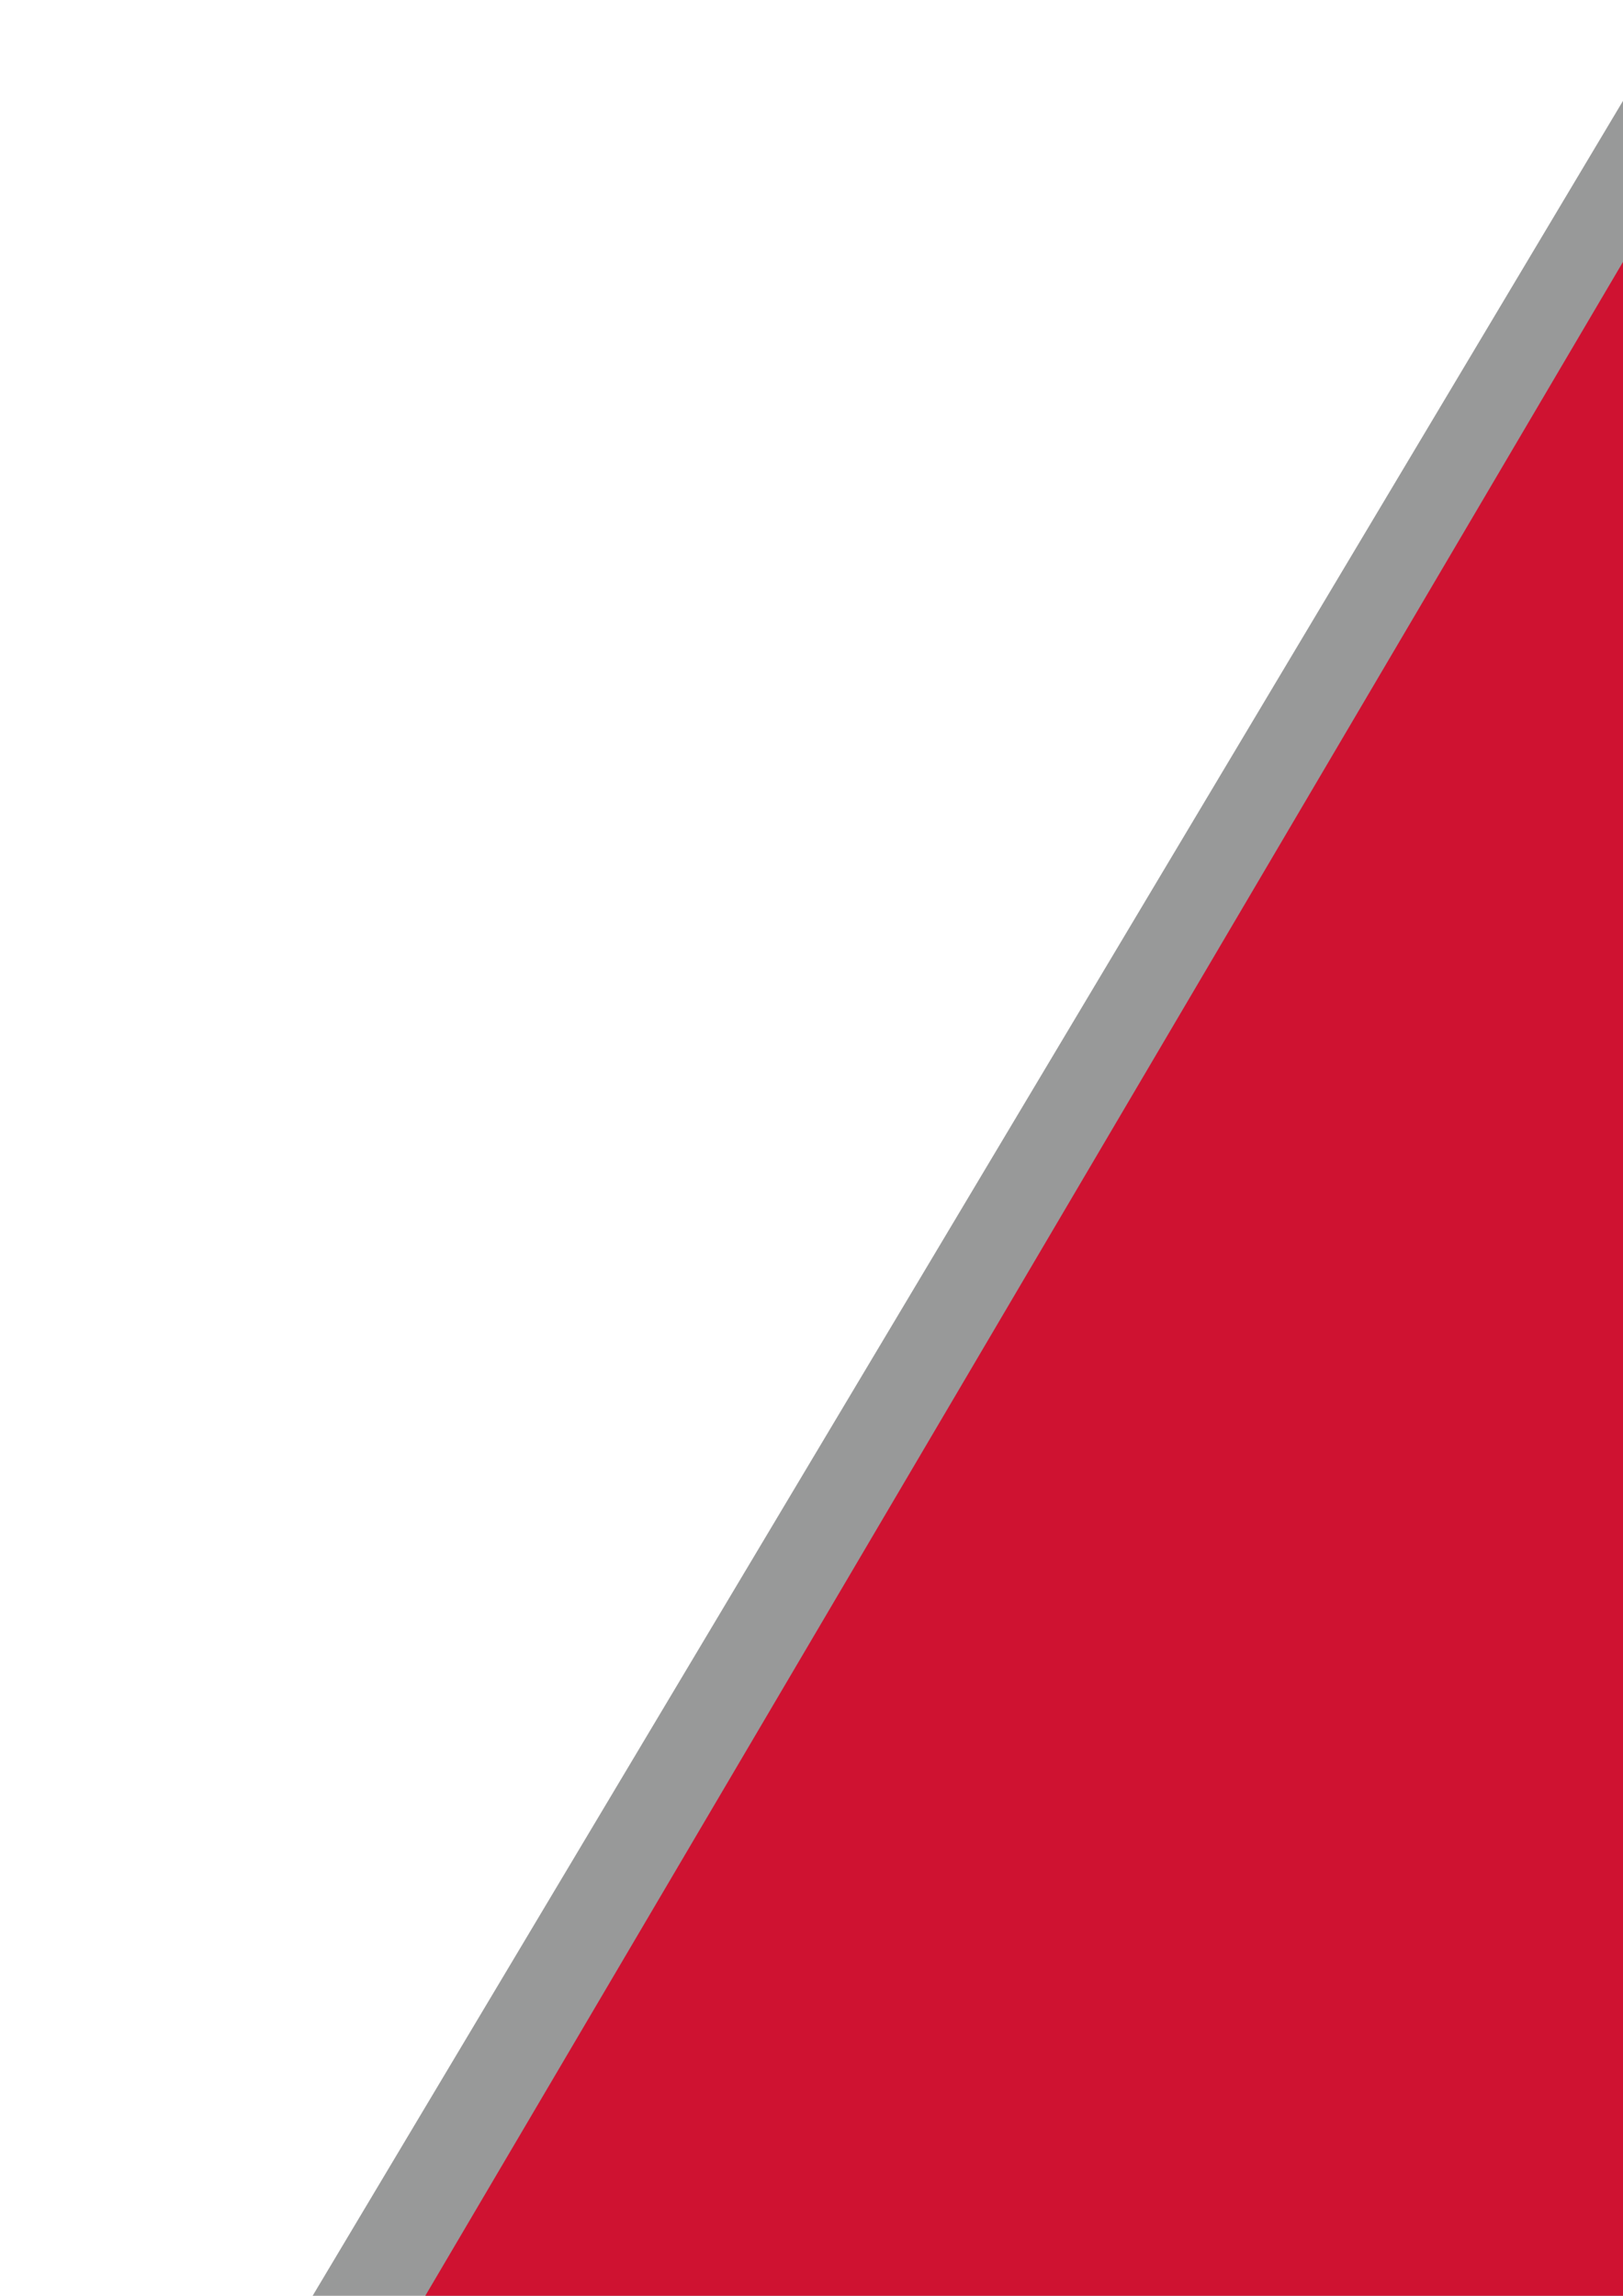
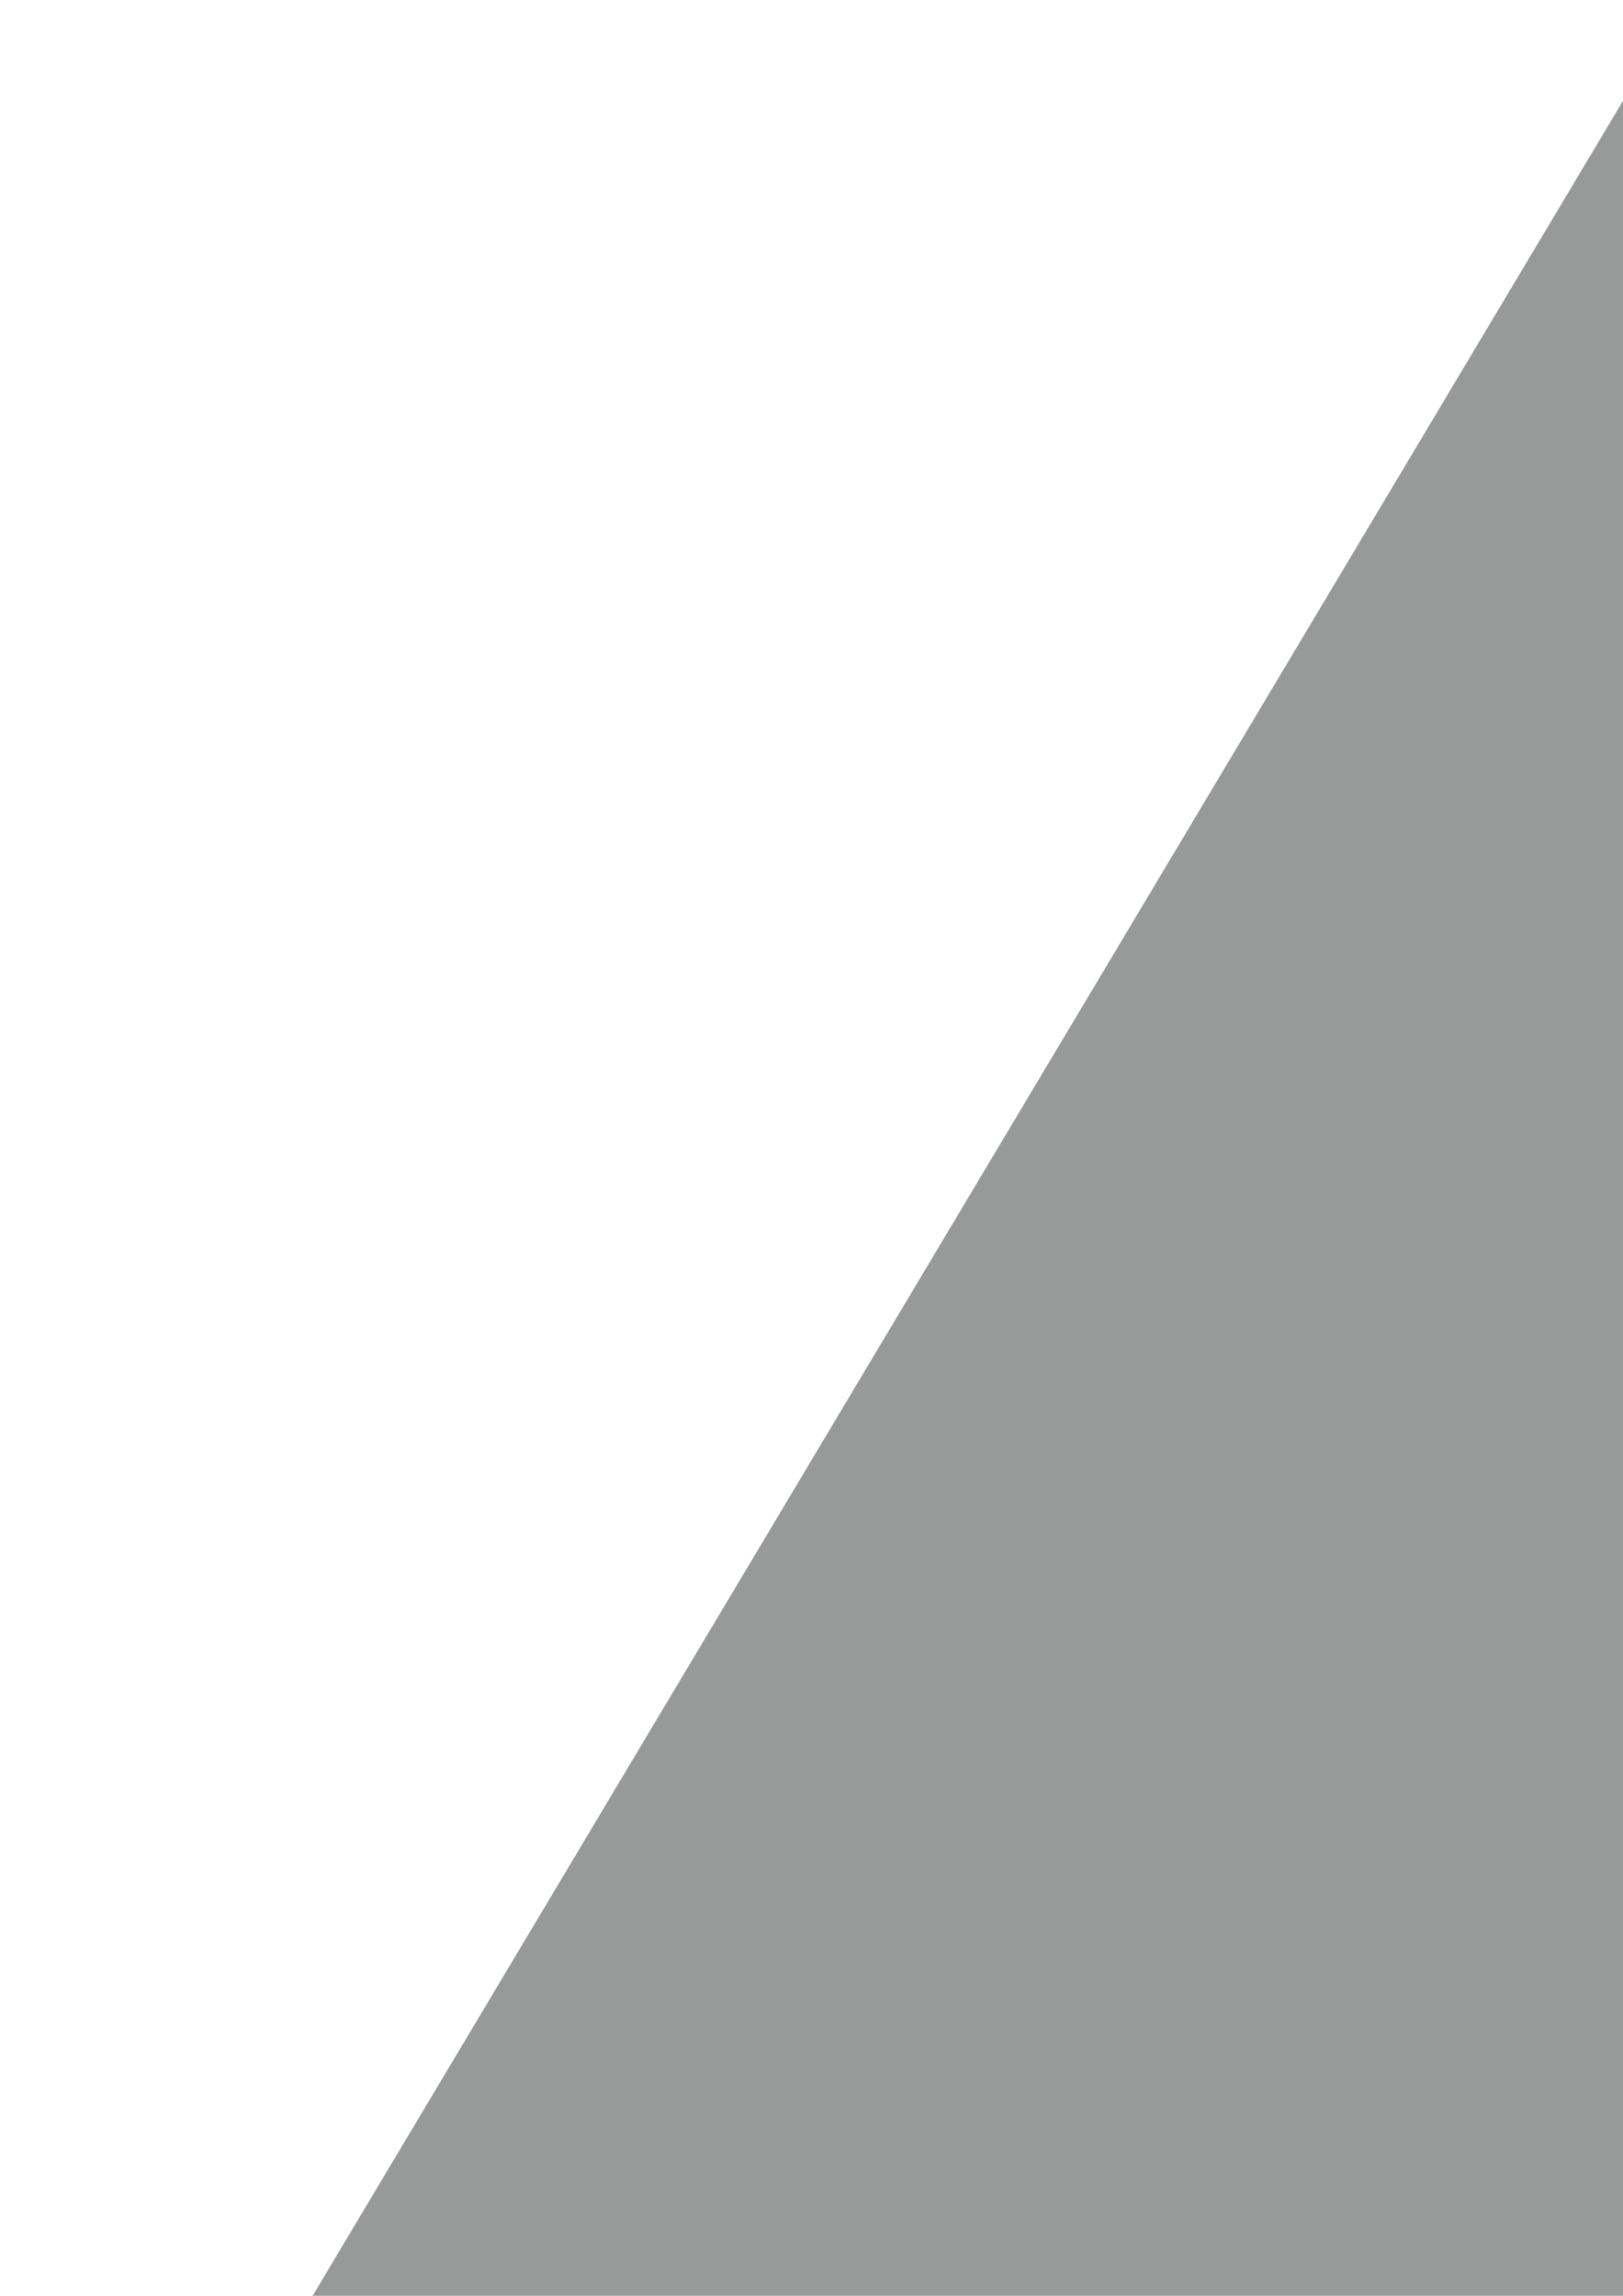
<svg xmlns="http://www.w3.org/2000/svg" xmlns:xlink="http://www.w3.org/1999/xlink" version="1.1" id="Layer_1" x="0px" y="0px" viewBox="0 0 595.28 841.89" style="enable-background:new 0 0 595.28 841.89;" xml:space="preserve">
  <style type="text/css">
	.st0{fill:#989999;}
	.st1{clip-path:url(#SVGID_1_);fill:#CF1231;}
</style>
  <g>
    <polygon class="st0" points="111.56,847.09 604.83,847.09 604.83,20.99  " />
    <g>
      <defs>
        <rect id="SVGID_3_" x="-767.15" y="-697.11" width="1371.99" height="4247.82" />
      </defs>
      <clipPath id="SVGID_1_">
        <use xlink:href="#SVGID_3_" style="overflow:visible;" />
      </clipPath>
-       <polyline class="st1" points="152.92,847.09 607.89,847.09 607.89,74.63   " />
    </g>
  </g>
</svg>